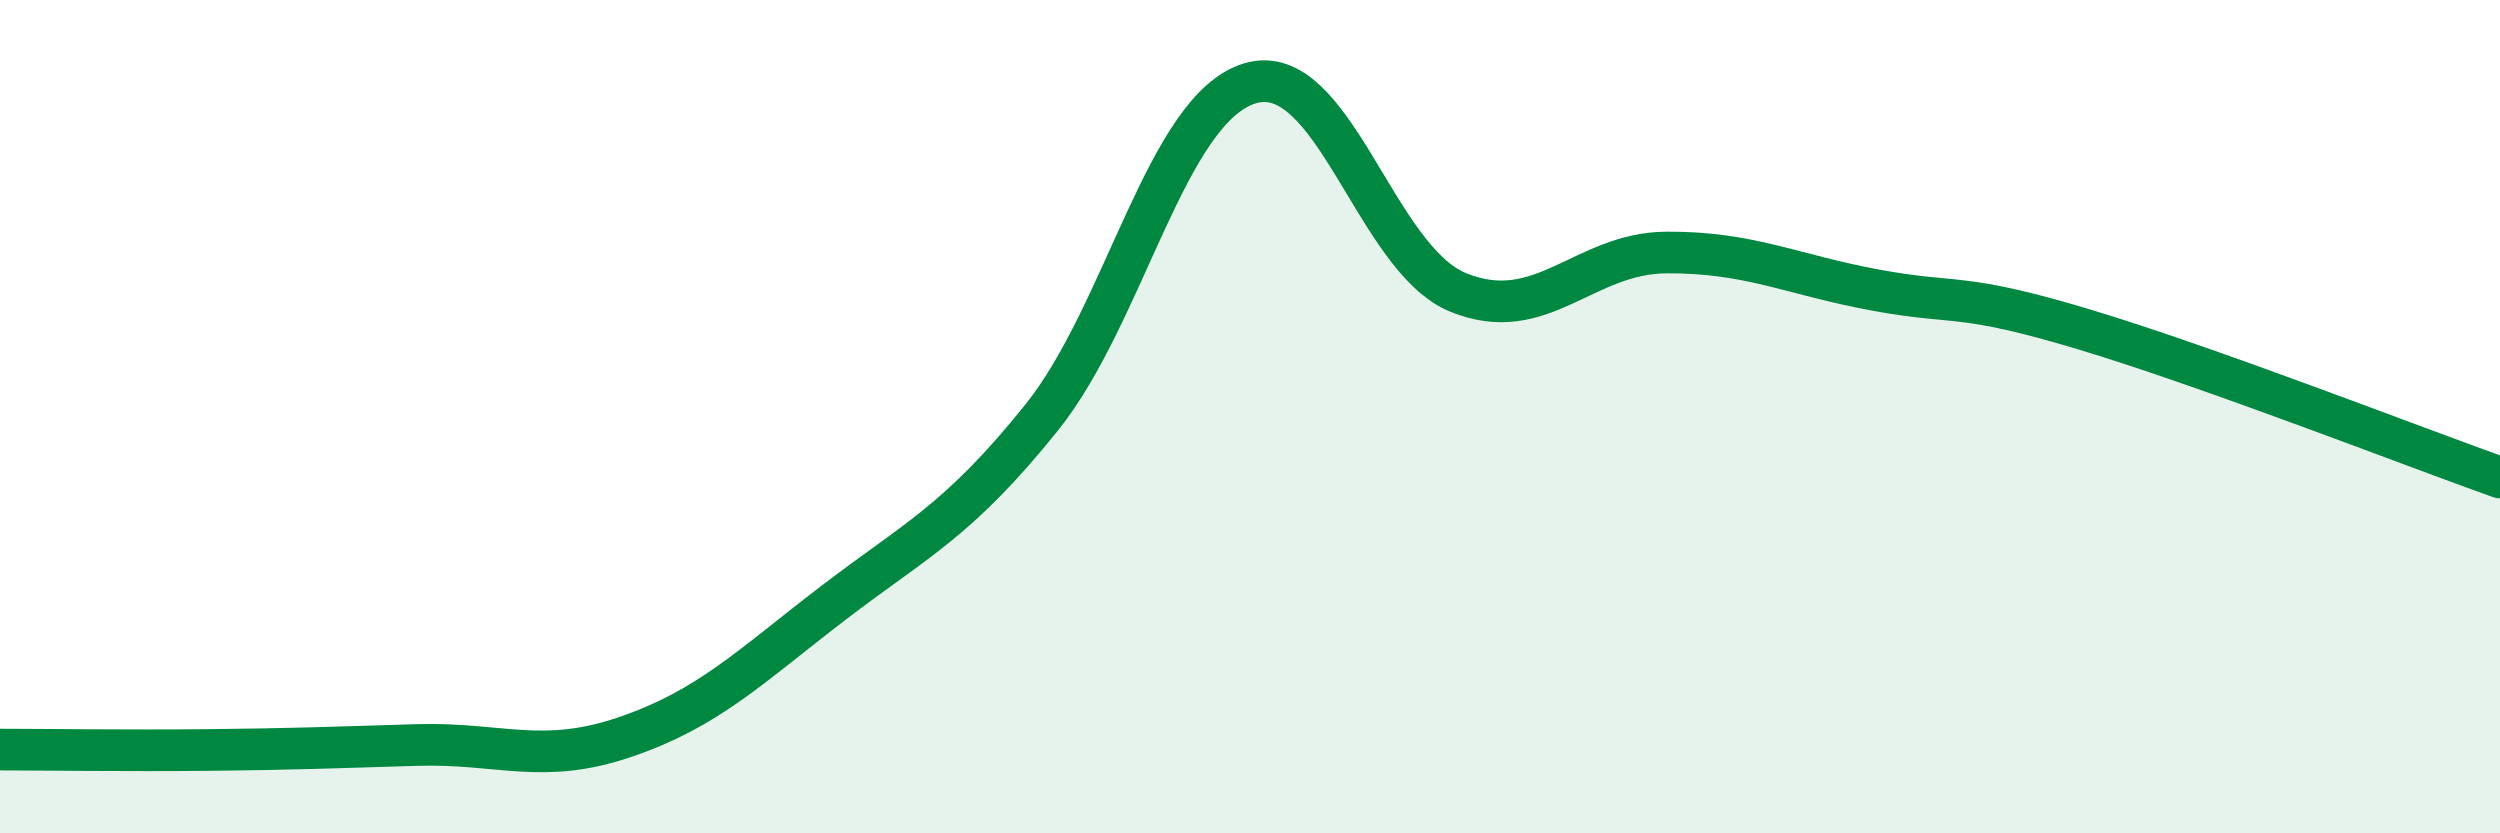
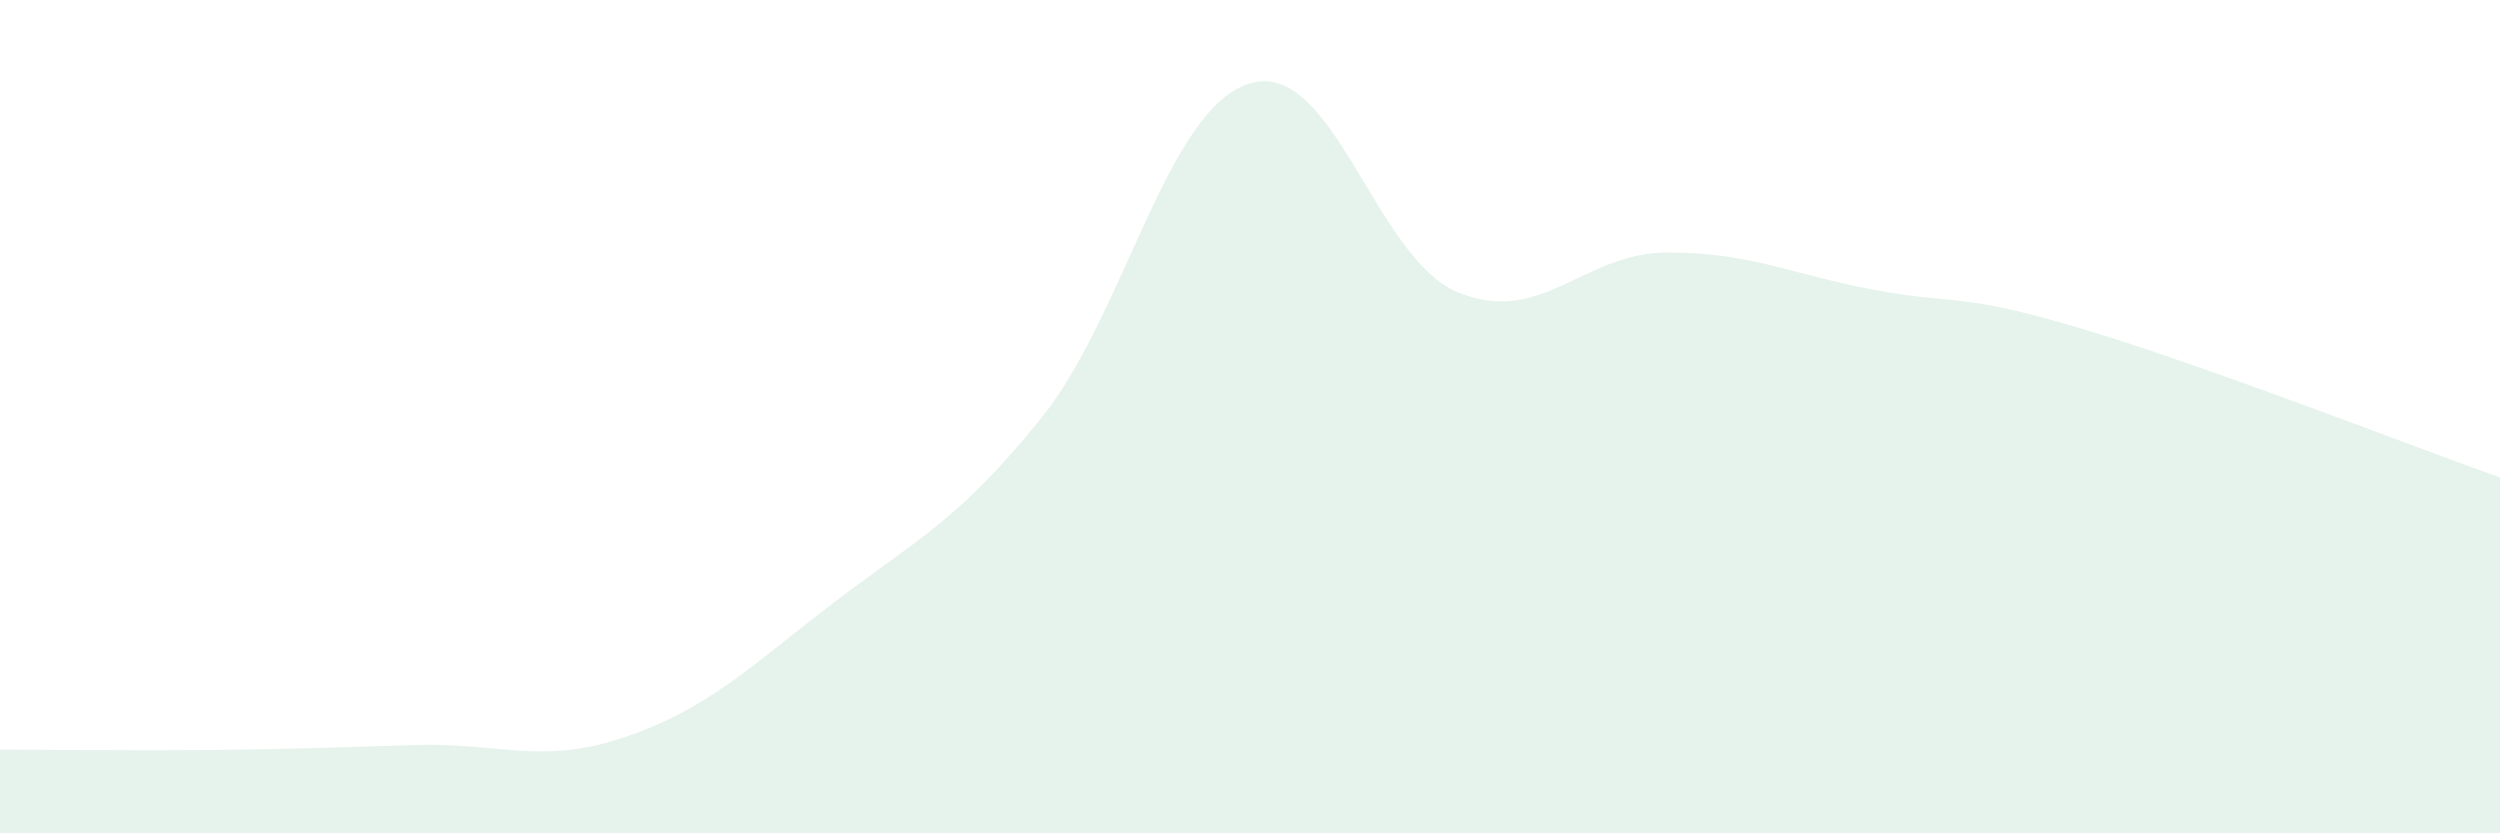
<svg xmlns="http://www.w3.org/2000/svg" width="60" height="20" viewBox="0 0 60 20">
  <path d="M 0,17.99 C 1,17.99 3,18.02 5,18 C 7,17.98 8,17.94 10,17.88 C 12,17.82 13,18.37 15,17.69 C 17,17.01 18,16 20,14.47 C 22,12.94 23,12.51 25,10.02 C 27,7.53 28,2.6 30,2 C 32,1.4 33,6.21 35,7.02 C 37,7.83 38,6.07 40,6.06 C 42,6.05 43,6.59 45,6.96 C 47,7.33 47,7 50,7.9 C 53,8.8 58,10.75 60,11.46L60 20L0 20Z" fill="#008740" opacity="0.1" stroke-linecap="round" stroke-linejoin="round" />
-   <path d="M 0,17.99 C 1,17.99 3,18.02 5,18 C 7,17.98 8,17.94 10,17.88 C 12,17.82 13,18.37 15,17.69 C 17,17.01 18,16 20,14.47 C 22,12.94 23,12.51 25,10.02 C 27,7.53 28,2.6 30,2 C 32,1.4 33,6.21 35,7.02 C 37,7.83 38,6.07 40,6.06 C 42,6.05 43,6.59 45,6.96 C 47,7.33 47,7 50,7.9 C 53,8.8 58,10.75 60,11.46" stroke="#008740" stroke-width="1" fill="none" stroke-linecap="round" stroke-linejoin="round" />
</svg>